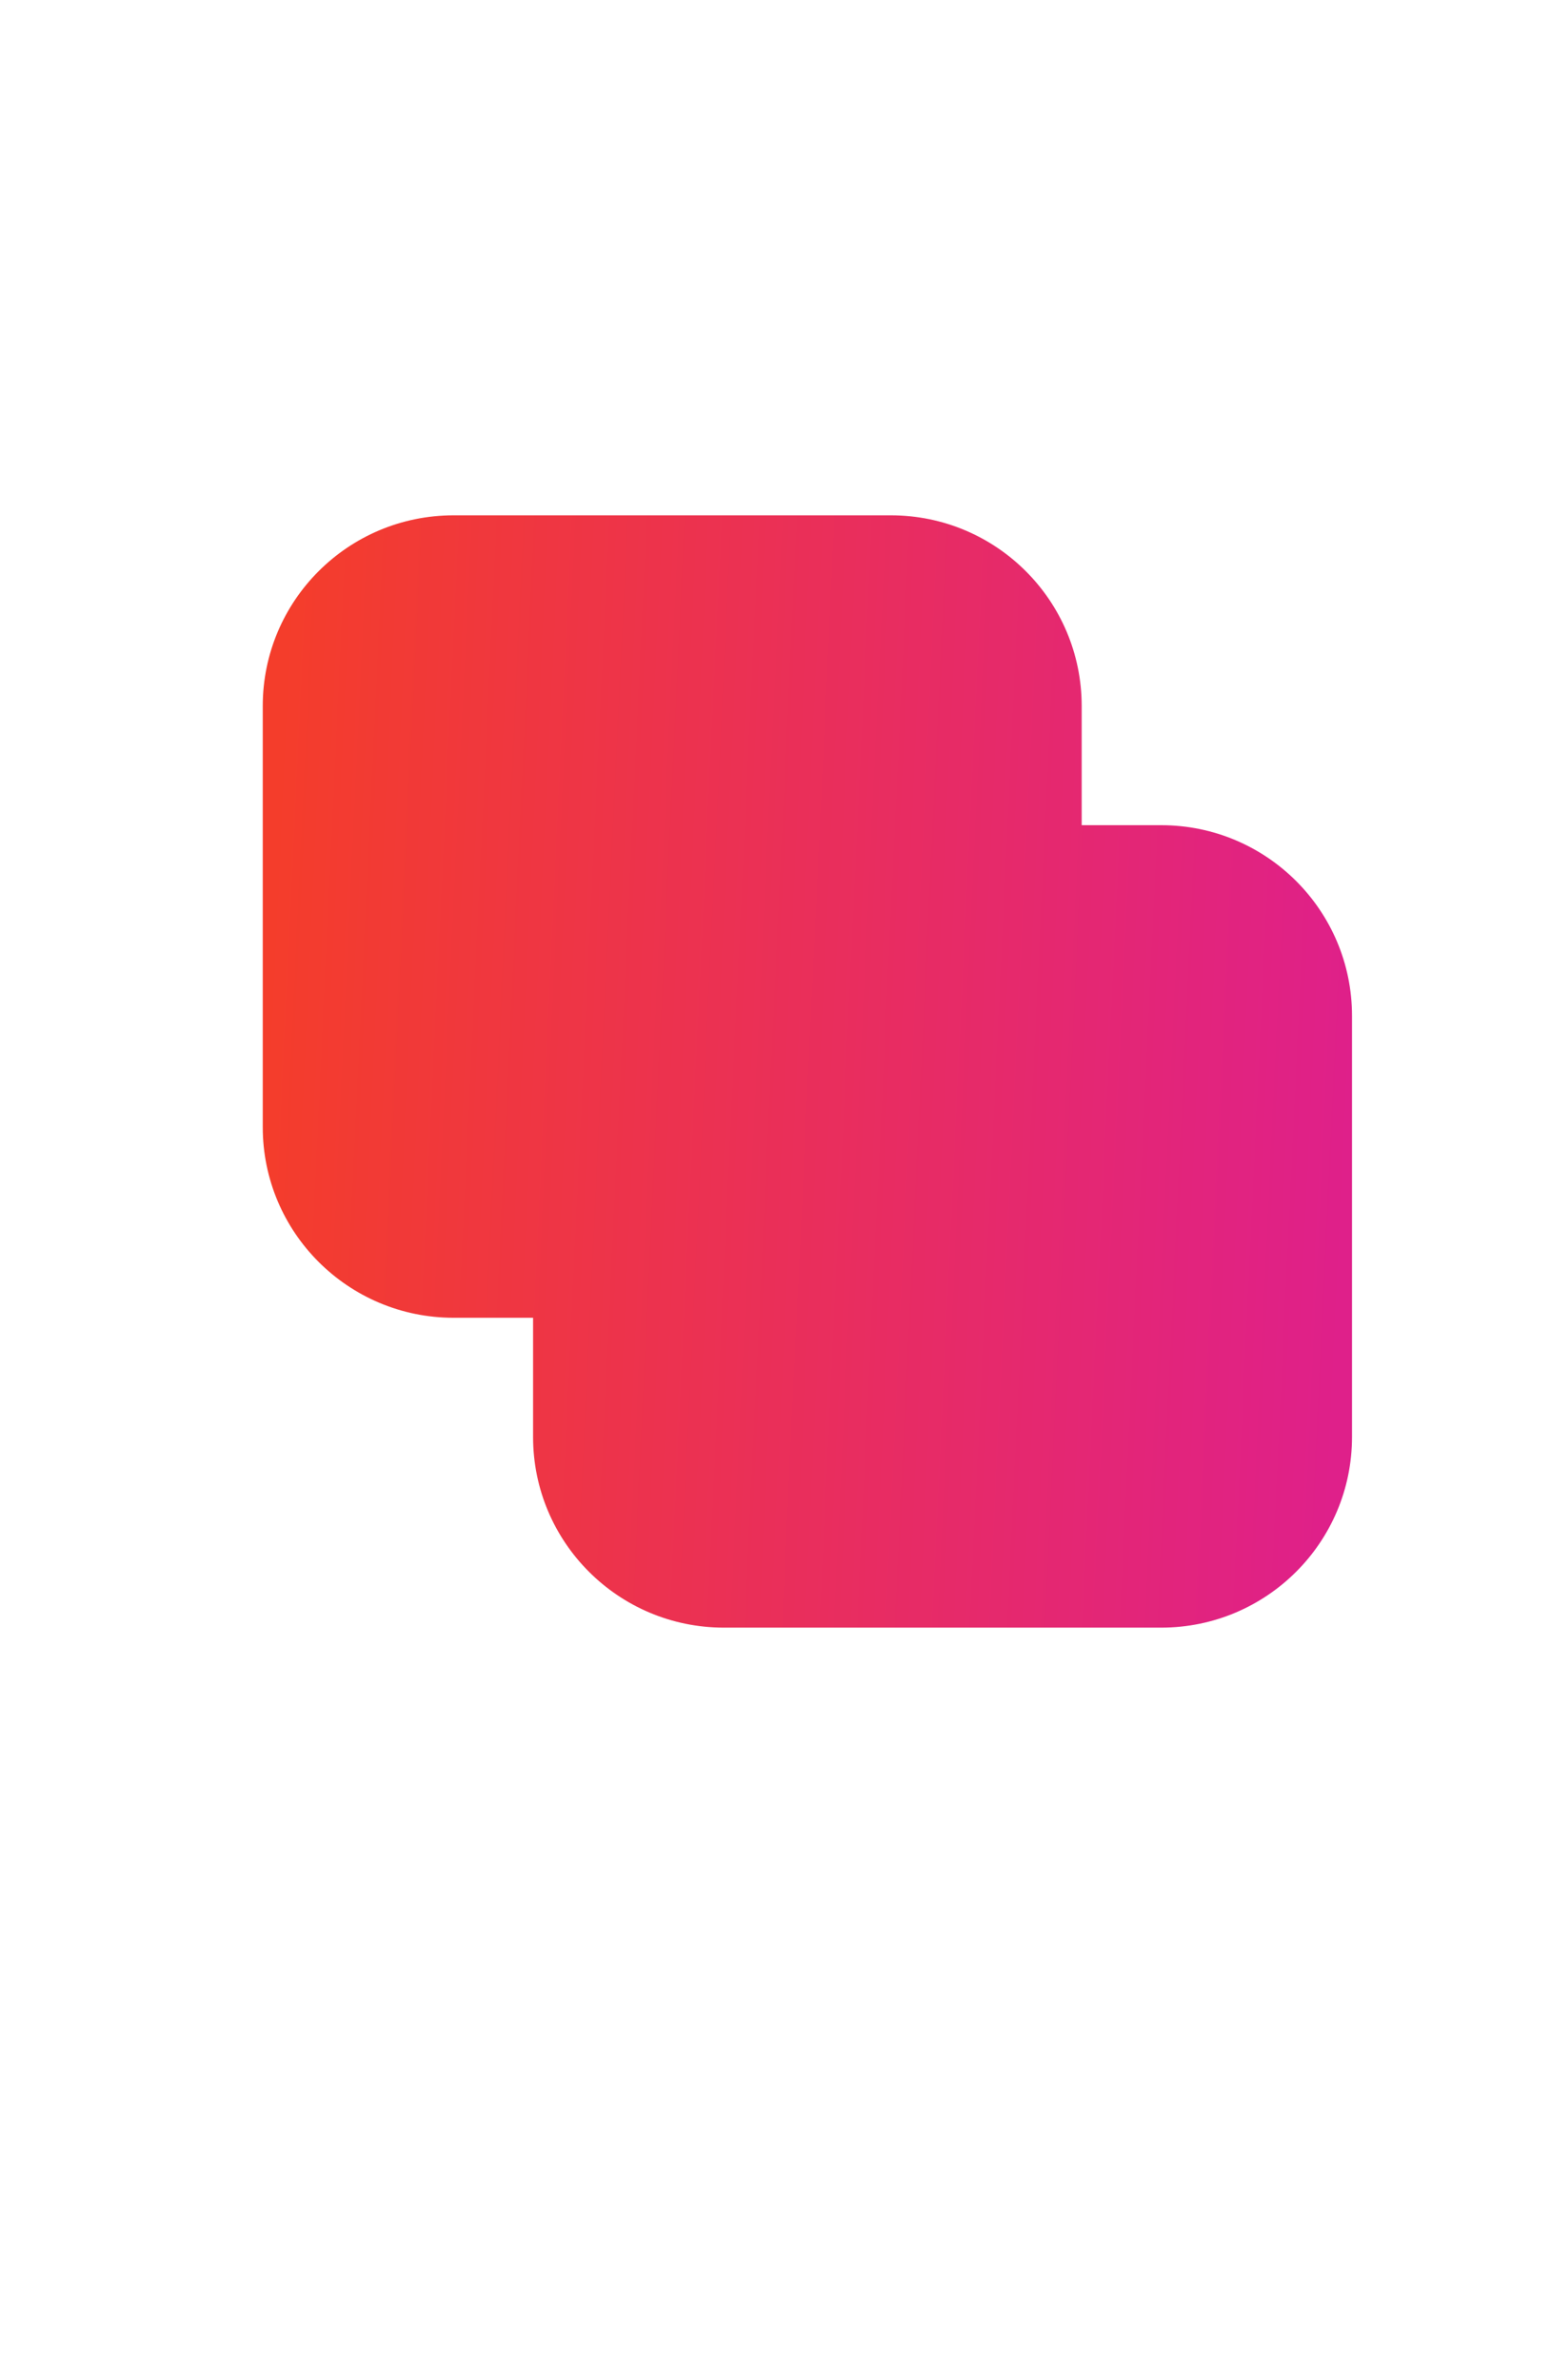
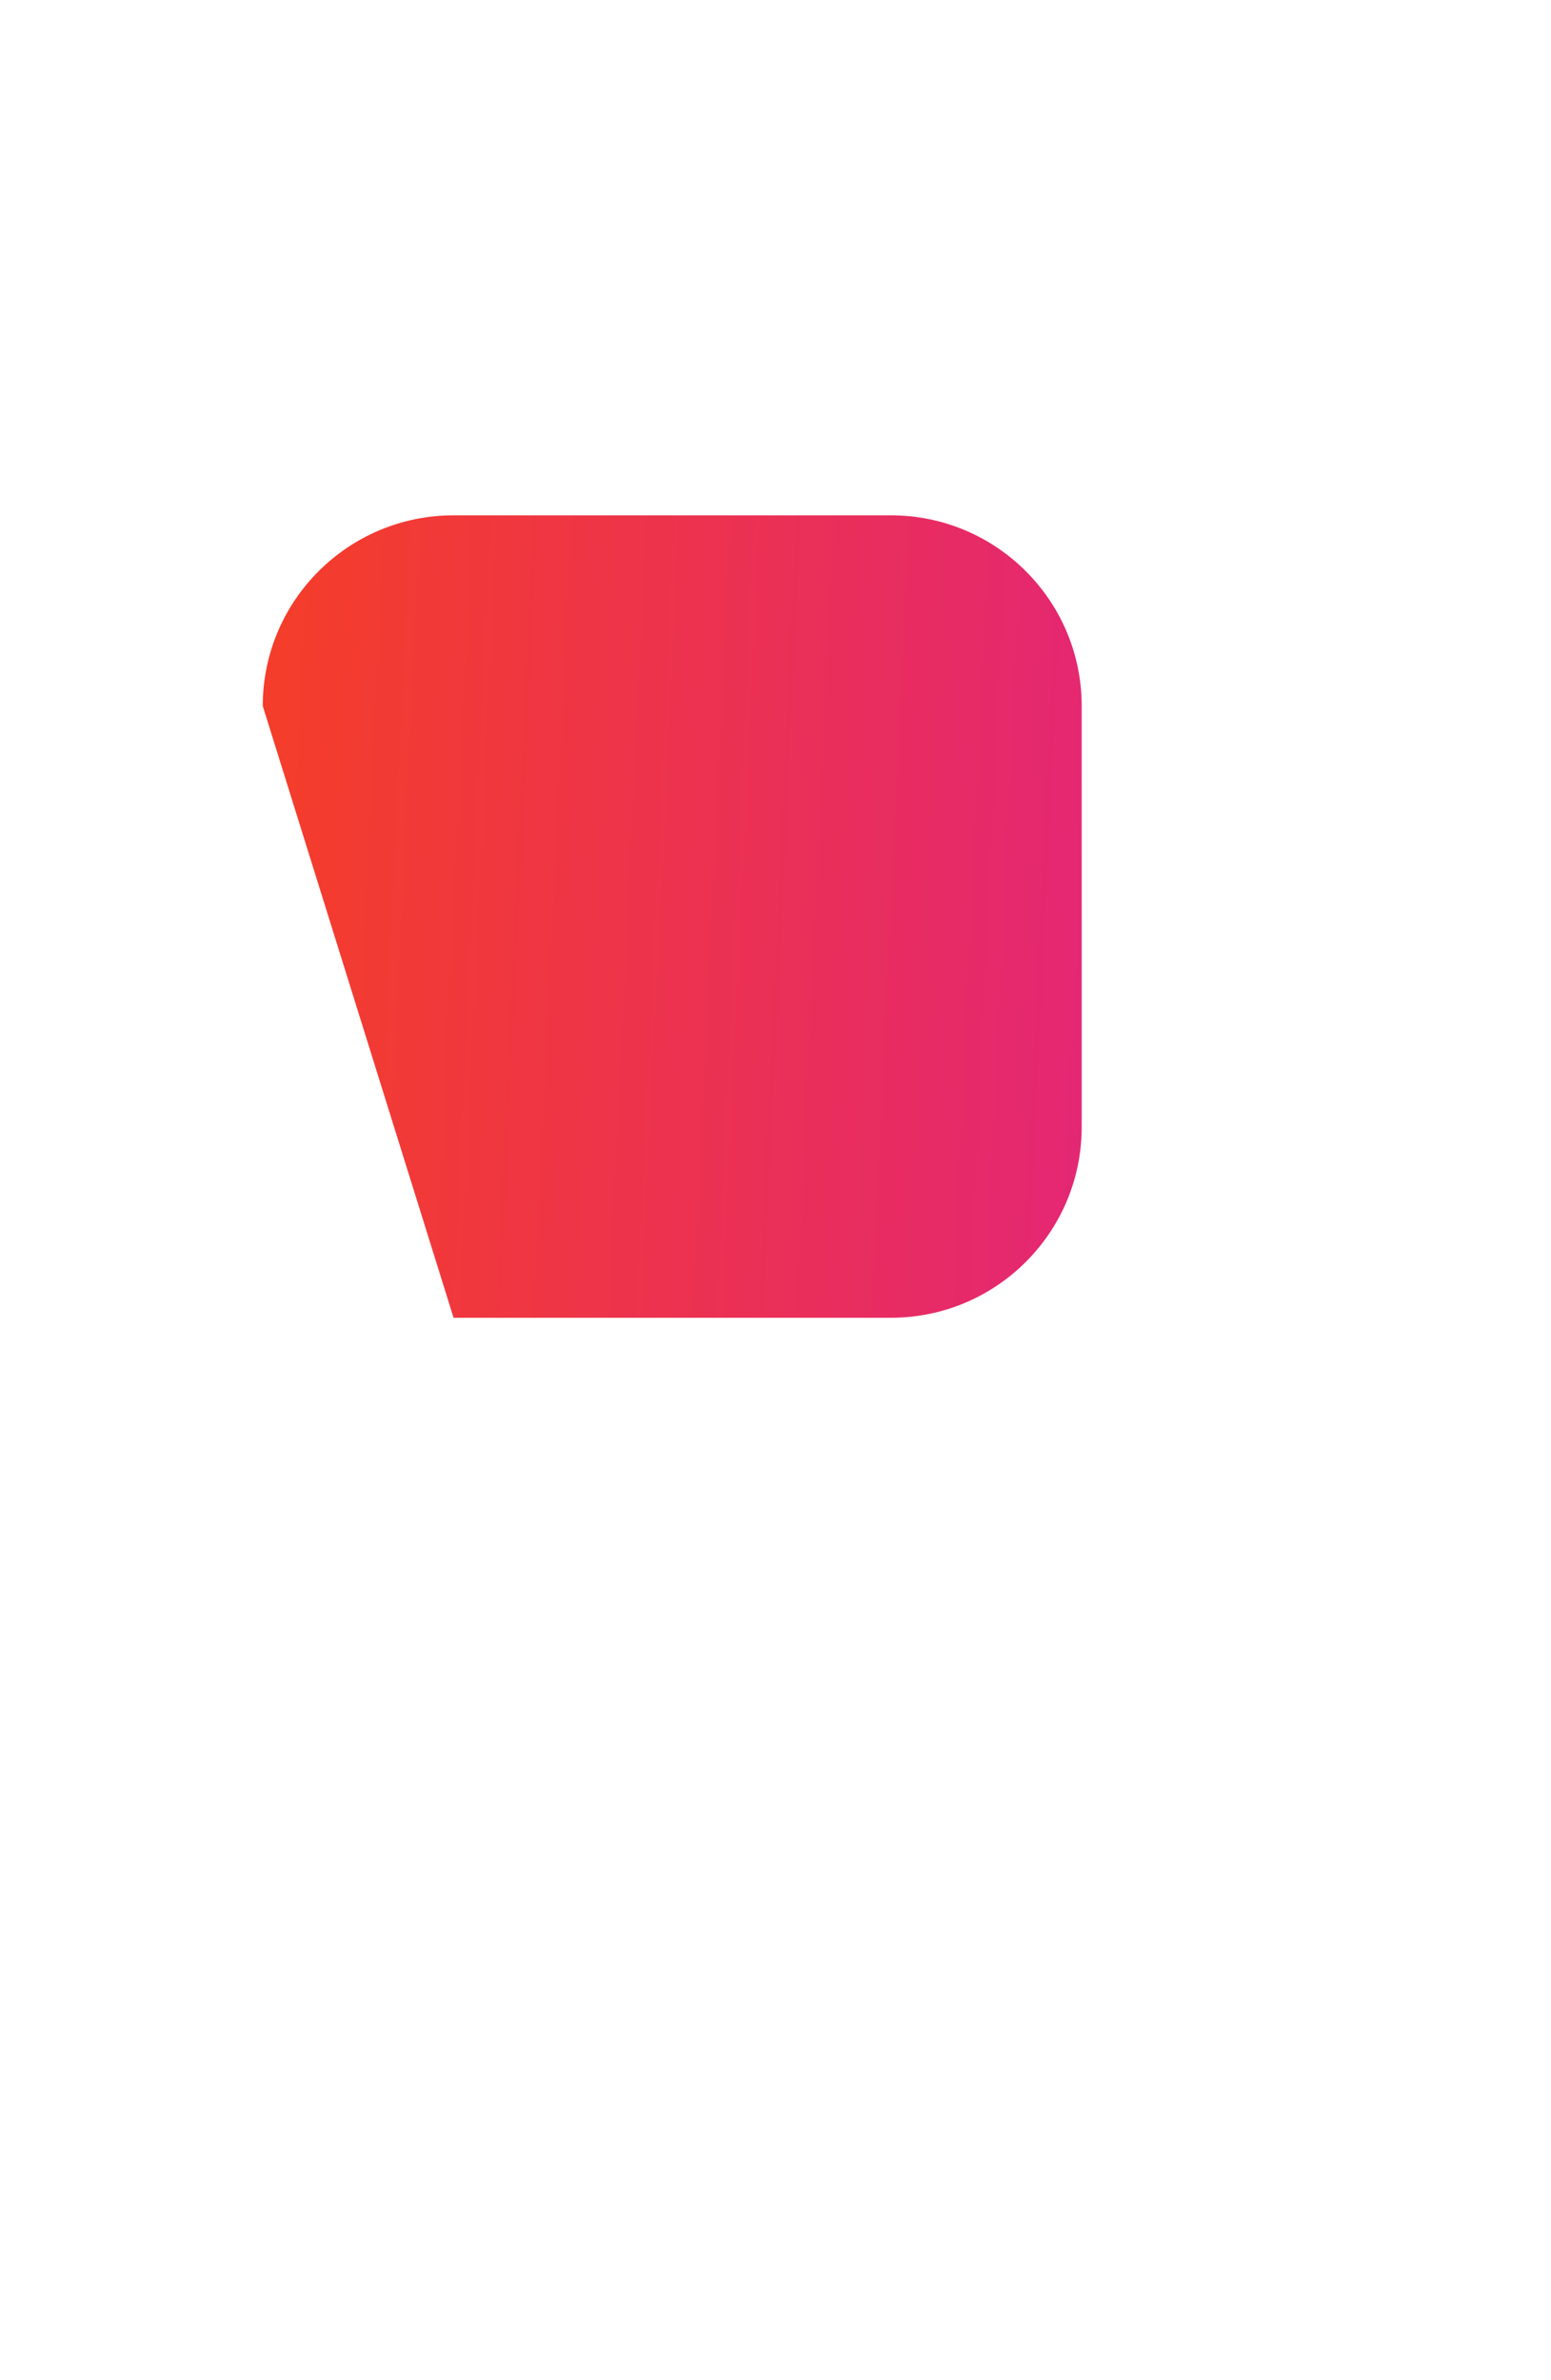
<svg xmlns="http://www.w3.org/2000/svg" fill="none" height="933" preserveAspectRatio="none" viewBox="0 0 608 933" width="608">
  <linearGradient id="a" gradientUnits="userSpaceOnUse" x1="103" x2="528.581" y1="431.711" y2="451.871">
    <stop offset="0" stop-color="#f43d2b" />
    <stop offset="1" stop-color="#df208a" />
  </linearGradient>
  <g fill="url(#a)">
-     <path d="m103 276.743c0-41.279 33.49-74.743 74.803-74.743h171.423c41.313 0 74.803 33.464 74.803 74.743v165.057c0 41.279-33.49 74.743-74.803 74.743h-171.423c-41.313 0-74.803-33.464-74.803-74.743z" />
-     <path d="m208.971 398.2c0-41.279 33.49-74.743 74.803-74.743h171.423c41.313 0 74.803 33.464 74.803 74.743v165.057c0 41.279-33.49 74.743-74.803 74.743h-171.423c-41.313 0-74.803-33.464-74.803-74.743z" />
+     <path d="m103 276.743c0-41.279 33.49-74.743 74.803-74.743h171.423c41.313 0 74.803 33.464 74.803 74.743v165.057c0 41.279-33.49 74.743-74.803 74.743h-171.423z" />
  </g>
</svg>